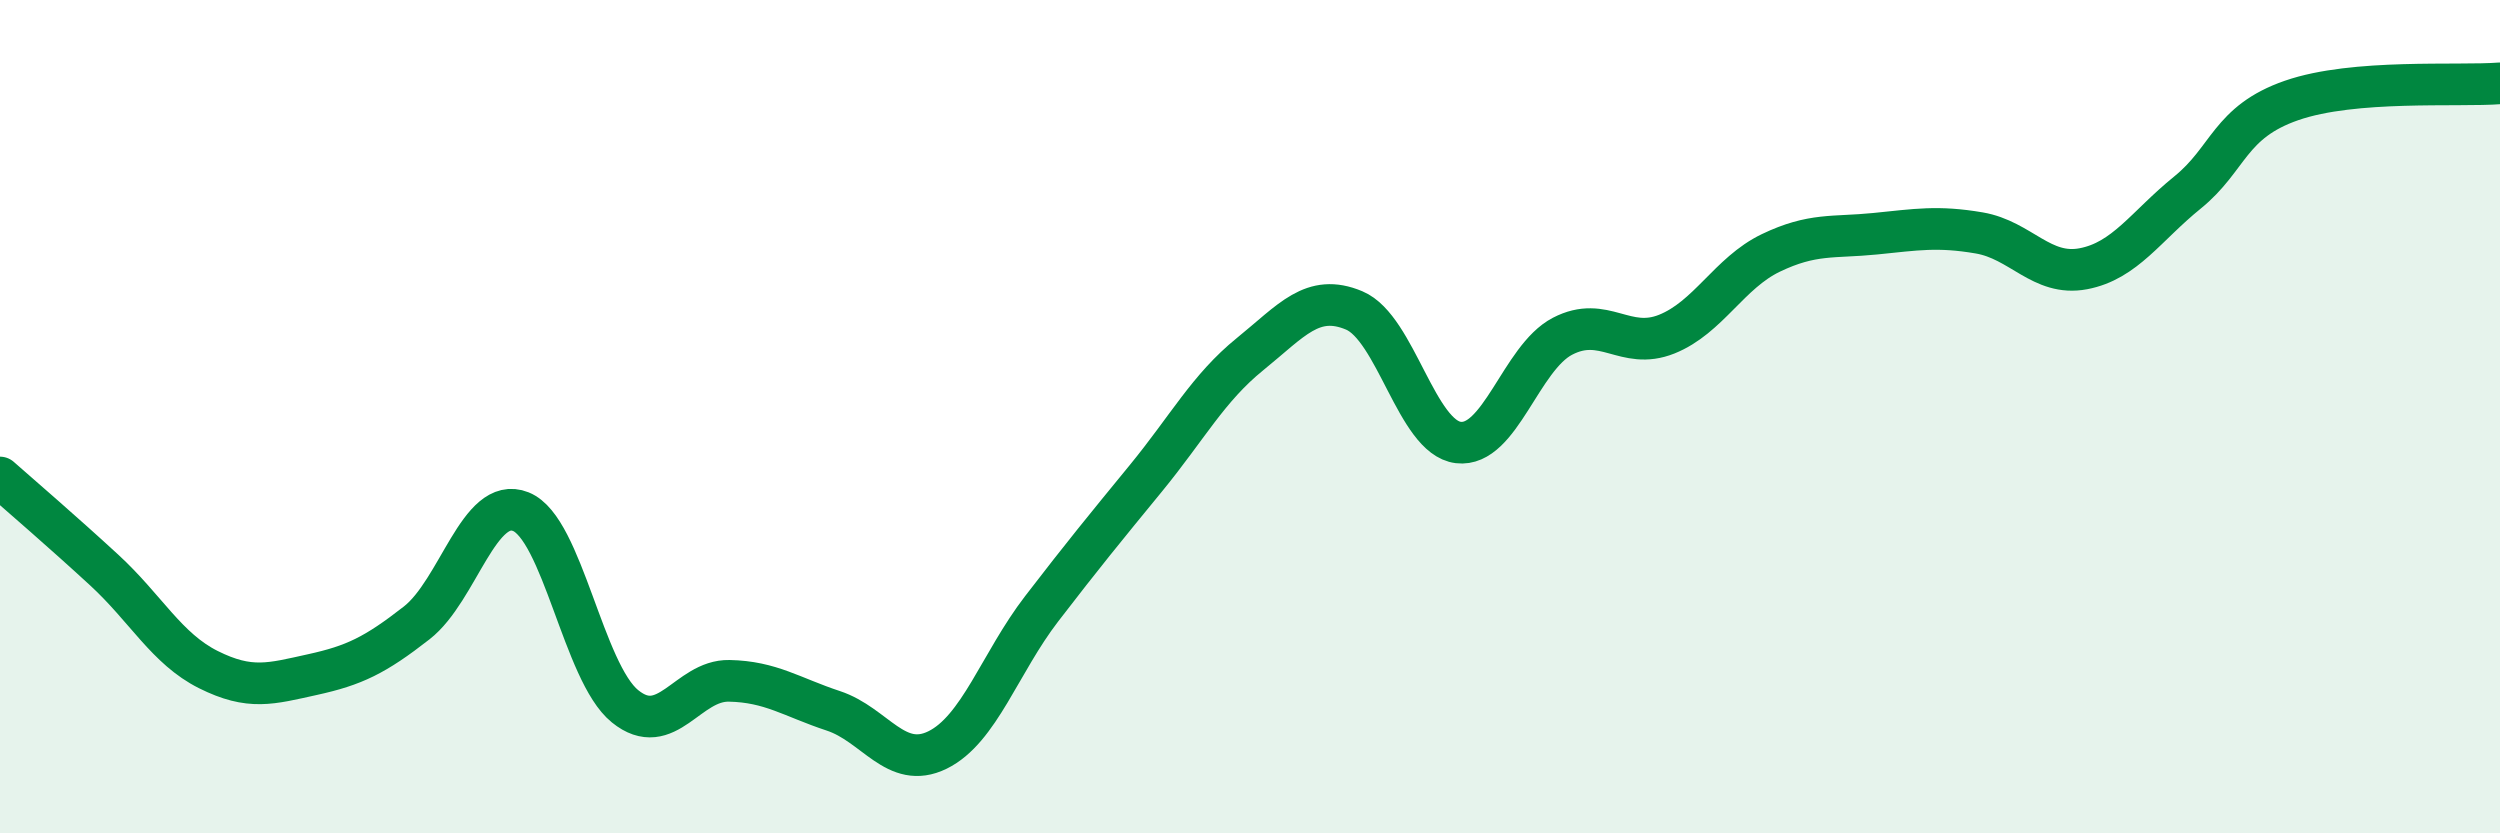
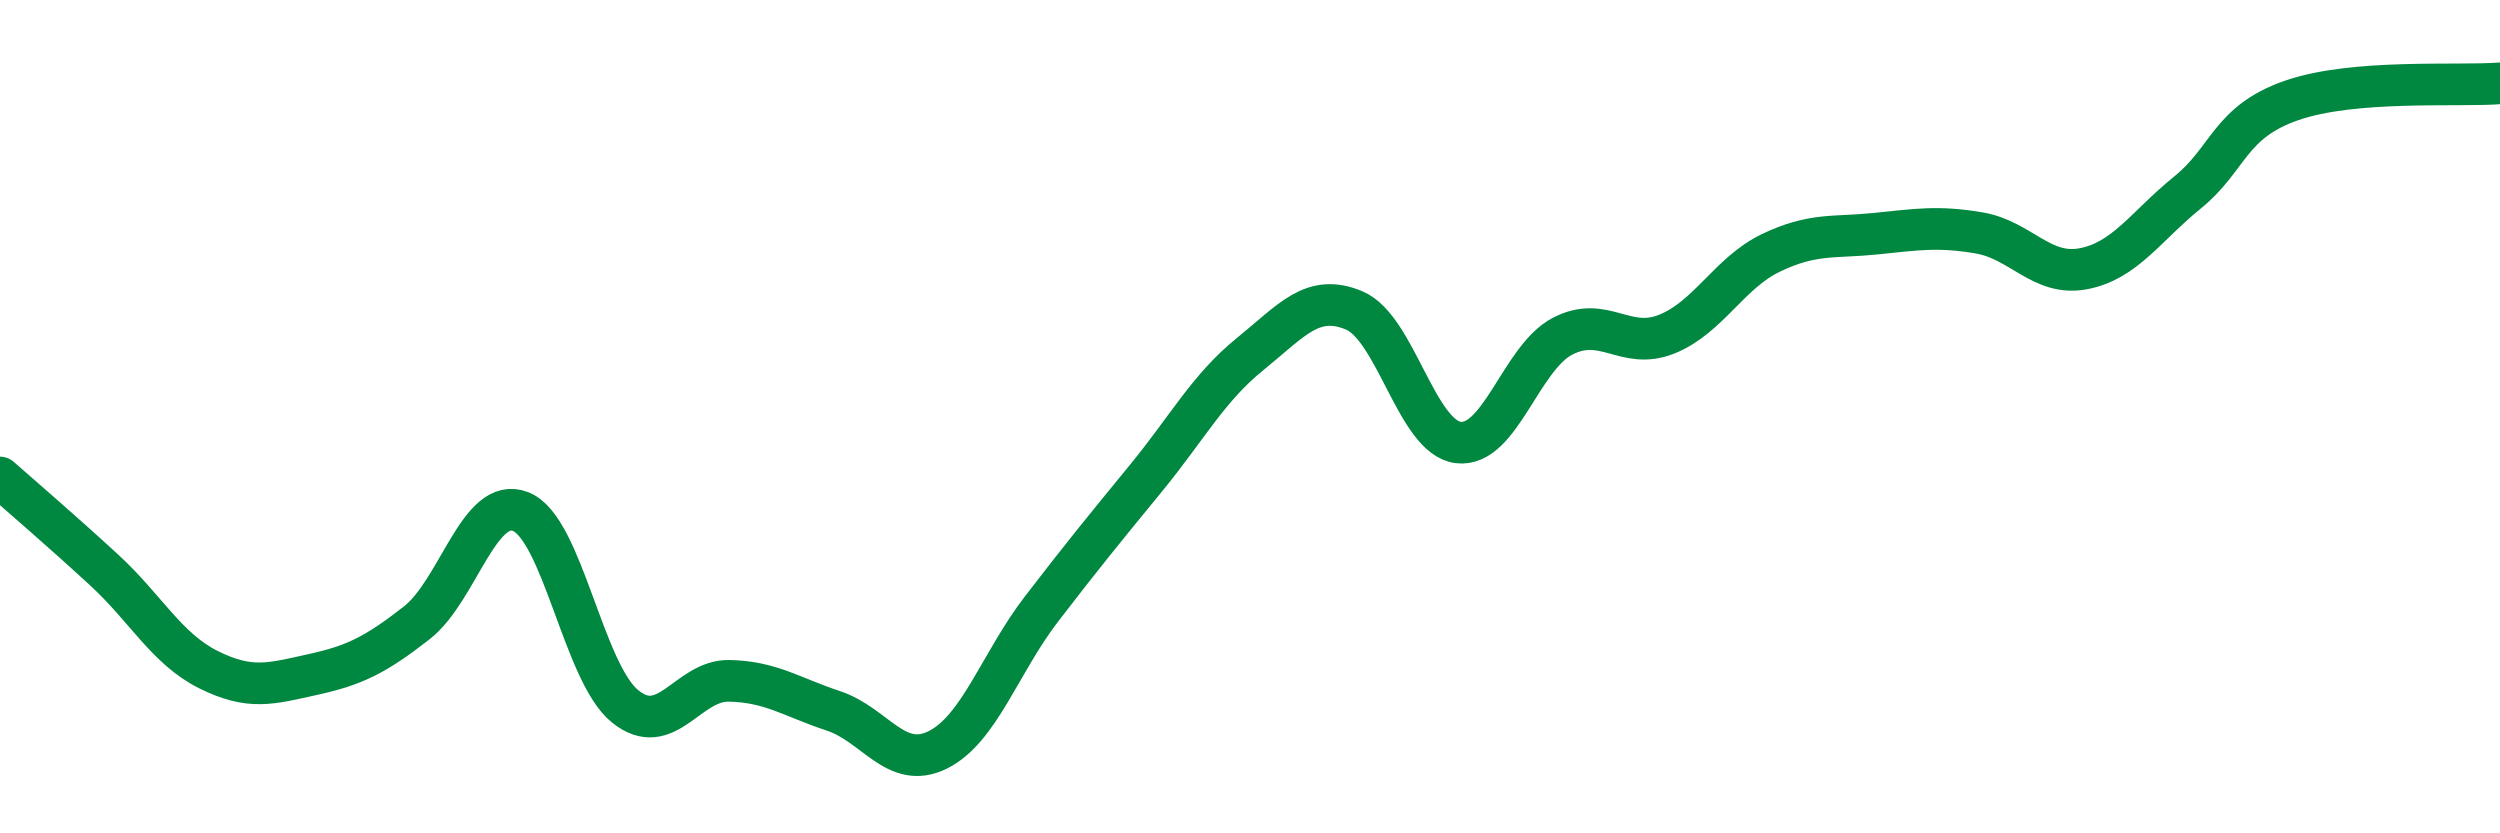
<svg xmlns="http://www.w3.org/2000/svg" width="60" height="20" viewBox="0 0 60 20">
-   <path d="M 0,11.46 C 0.5,11.9 1.5,12.76 2.5,13.68 C 3.5,14.6 4,15.57 5,16.07 C 6,16.57 6.5,16.41 7.5,16.19 C 8.5,15.97 9,15.73 10,14.95 C 11,14.17 11.5,11.88 12.5,12.28 C 13.5,12.68 14,16.14 15,16.95 C 16,17.76 16.5,16.32 17.5,16.34 C 18.5,16.36 19,16.73 20,17.06 C 21,17.39 21.5,18.49 22.5,18 C 23.5,17.51 24,15.91 25,14.61 C 26,13.31 26.5,12.7 27.5,11.48 C 28.5,10.26 29,9.31 30,8.5 C 31,7.69 31.5,7.03 32.5,7.45 C 33.5,7.87 34,10.5 35,10.62 C 36,10.74 36.5,8.59 37.5,8.07 C 38.5,7.55 39,8.42 40,8.02 C 41,7.62 41.5,6.55 42.5,6.07 C 43.5,5.59 44,5.71 45,5.61 C 46,5.51 46.5,5.42 47.5,5.59 C 48.5,5.76 49,6.64 50,6.45 C 51,6.26 51.5,5.43 52.5,4.62 C 53.5,3.81 53.5,2.93 55,2.41 C 56.5,1.89 59,2.08 60,2L60 20L0 20Z" fill="#008740" opacity="0.1" stroke-linecap="round" stroke-linejoin="round" />
  <path d="M 0,11.46 C 0.5,11.9 1.5,12.76 2.5,13.68 C 3.5,14.6 4,15.57 5,16.07 C 6,16.57 6.5,16.41 7.5,16.19 C 8.5,15.97 9,15.73 10,14.95 C 11,14.17 11.5,11.88 12.5,12.28 C 13.5,12.68 14,16.14 15,16.95 C 16,17.76 16.5,16.32 17.5,16.34 C 18.5,16.36 19,16.73 20,17.06 C 21,17.39 21.5,18.49 22.5,18 C 23.5,17.51 24,15.91 25,14.61 C 26,13.31 26.5,12.7 27.5,11.48 C 28.5,10.26 29,9.31 30,8.5 C 31,7.69 31.5,7.03 32.5,7.45 C 33.5,7.87 34,10.5 35,10.62 C 36,10.74 36.5,8.59 37.5,8.07 C 38.5,7.55 39,8.42 40,8.02 C 41,7.62 41.5,6.55 42.5,6.07 C 43.5,5.59 44,5.71 45,5.61 C 46,5.51 46.5,5.42 47.5,5.59 C 48.5,5.76 49,6.64 50,6.45 C 51,6.26 51.5,5.43 52.5,4.62 C 53.5,3.81 53.5,2.93 55,2.41 C 56.5,1.89 59,2.08 60,2" stroke="#008740" stroke-width="1" fill="none" stroke-linecap="round" stroke-linejoin="round" />
</svg>